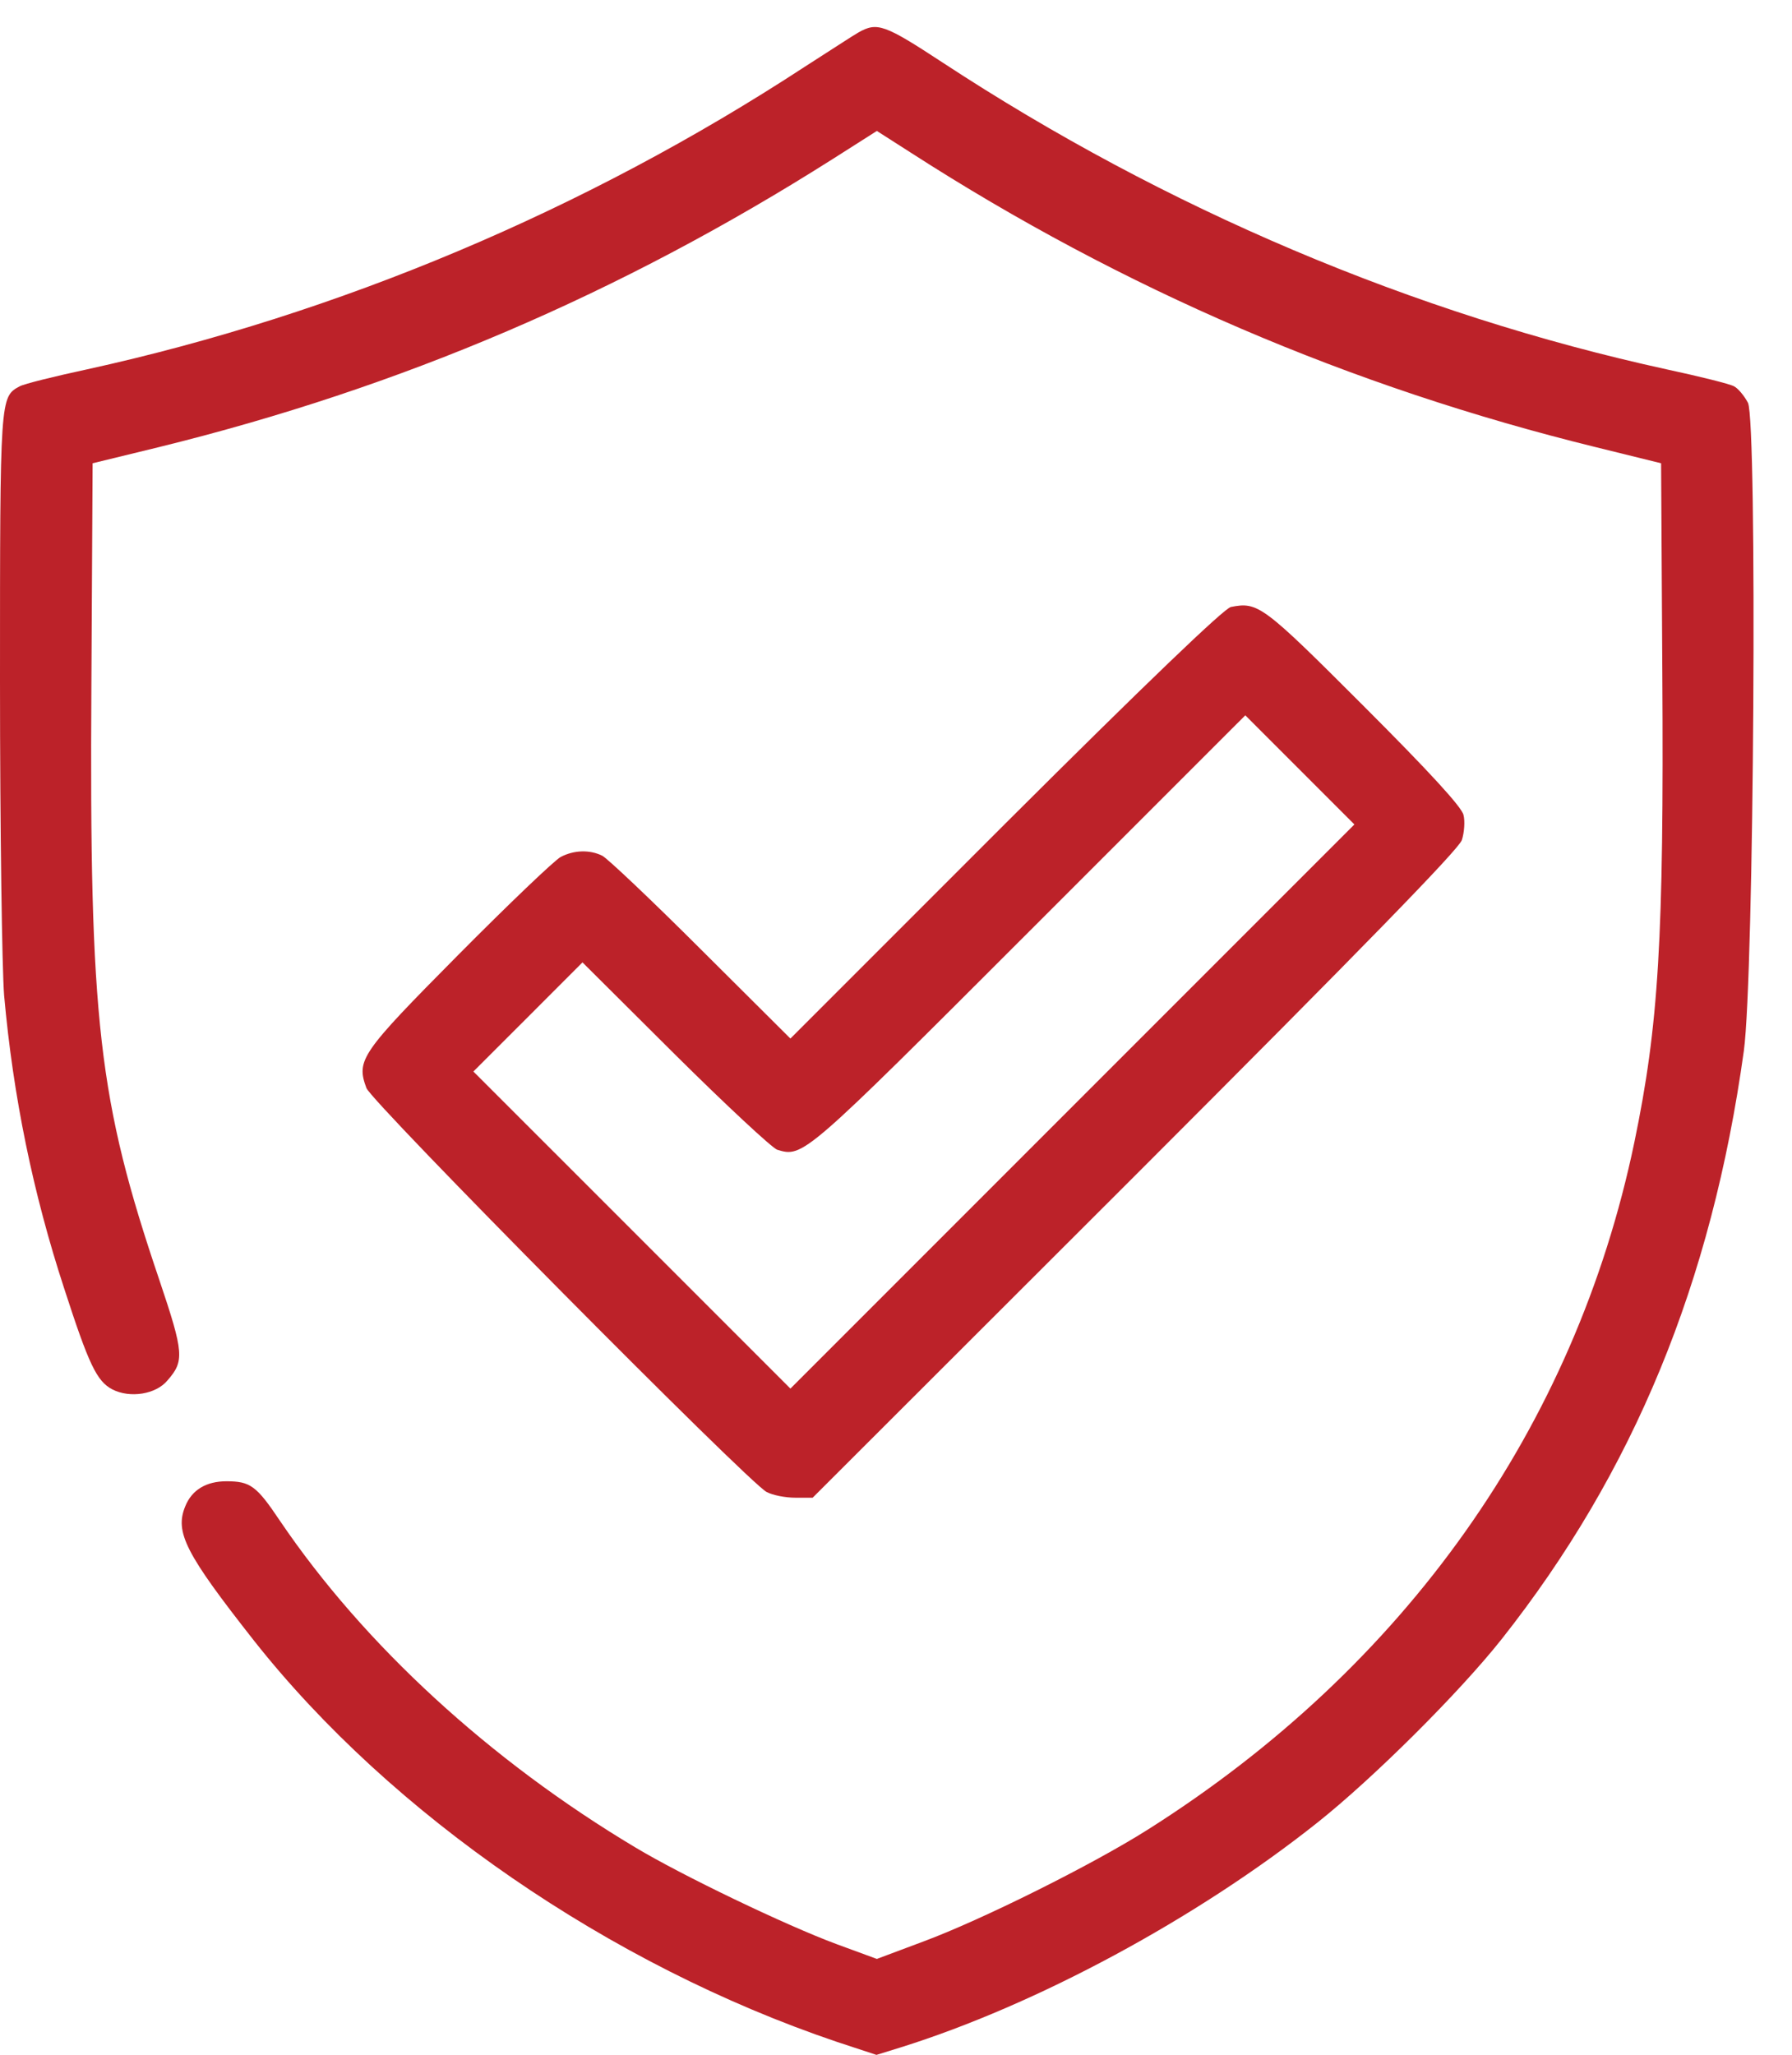
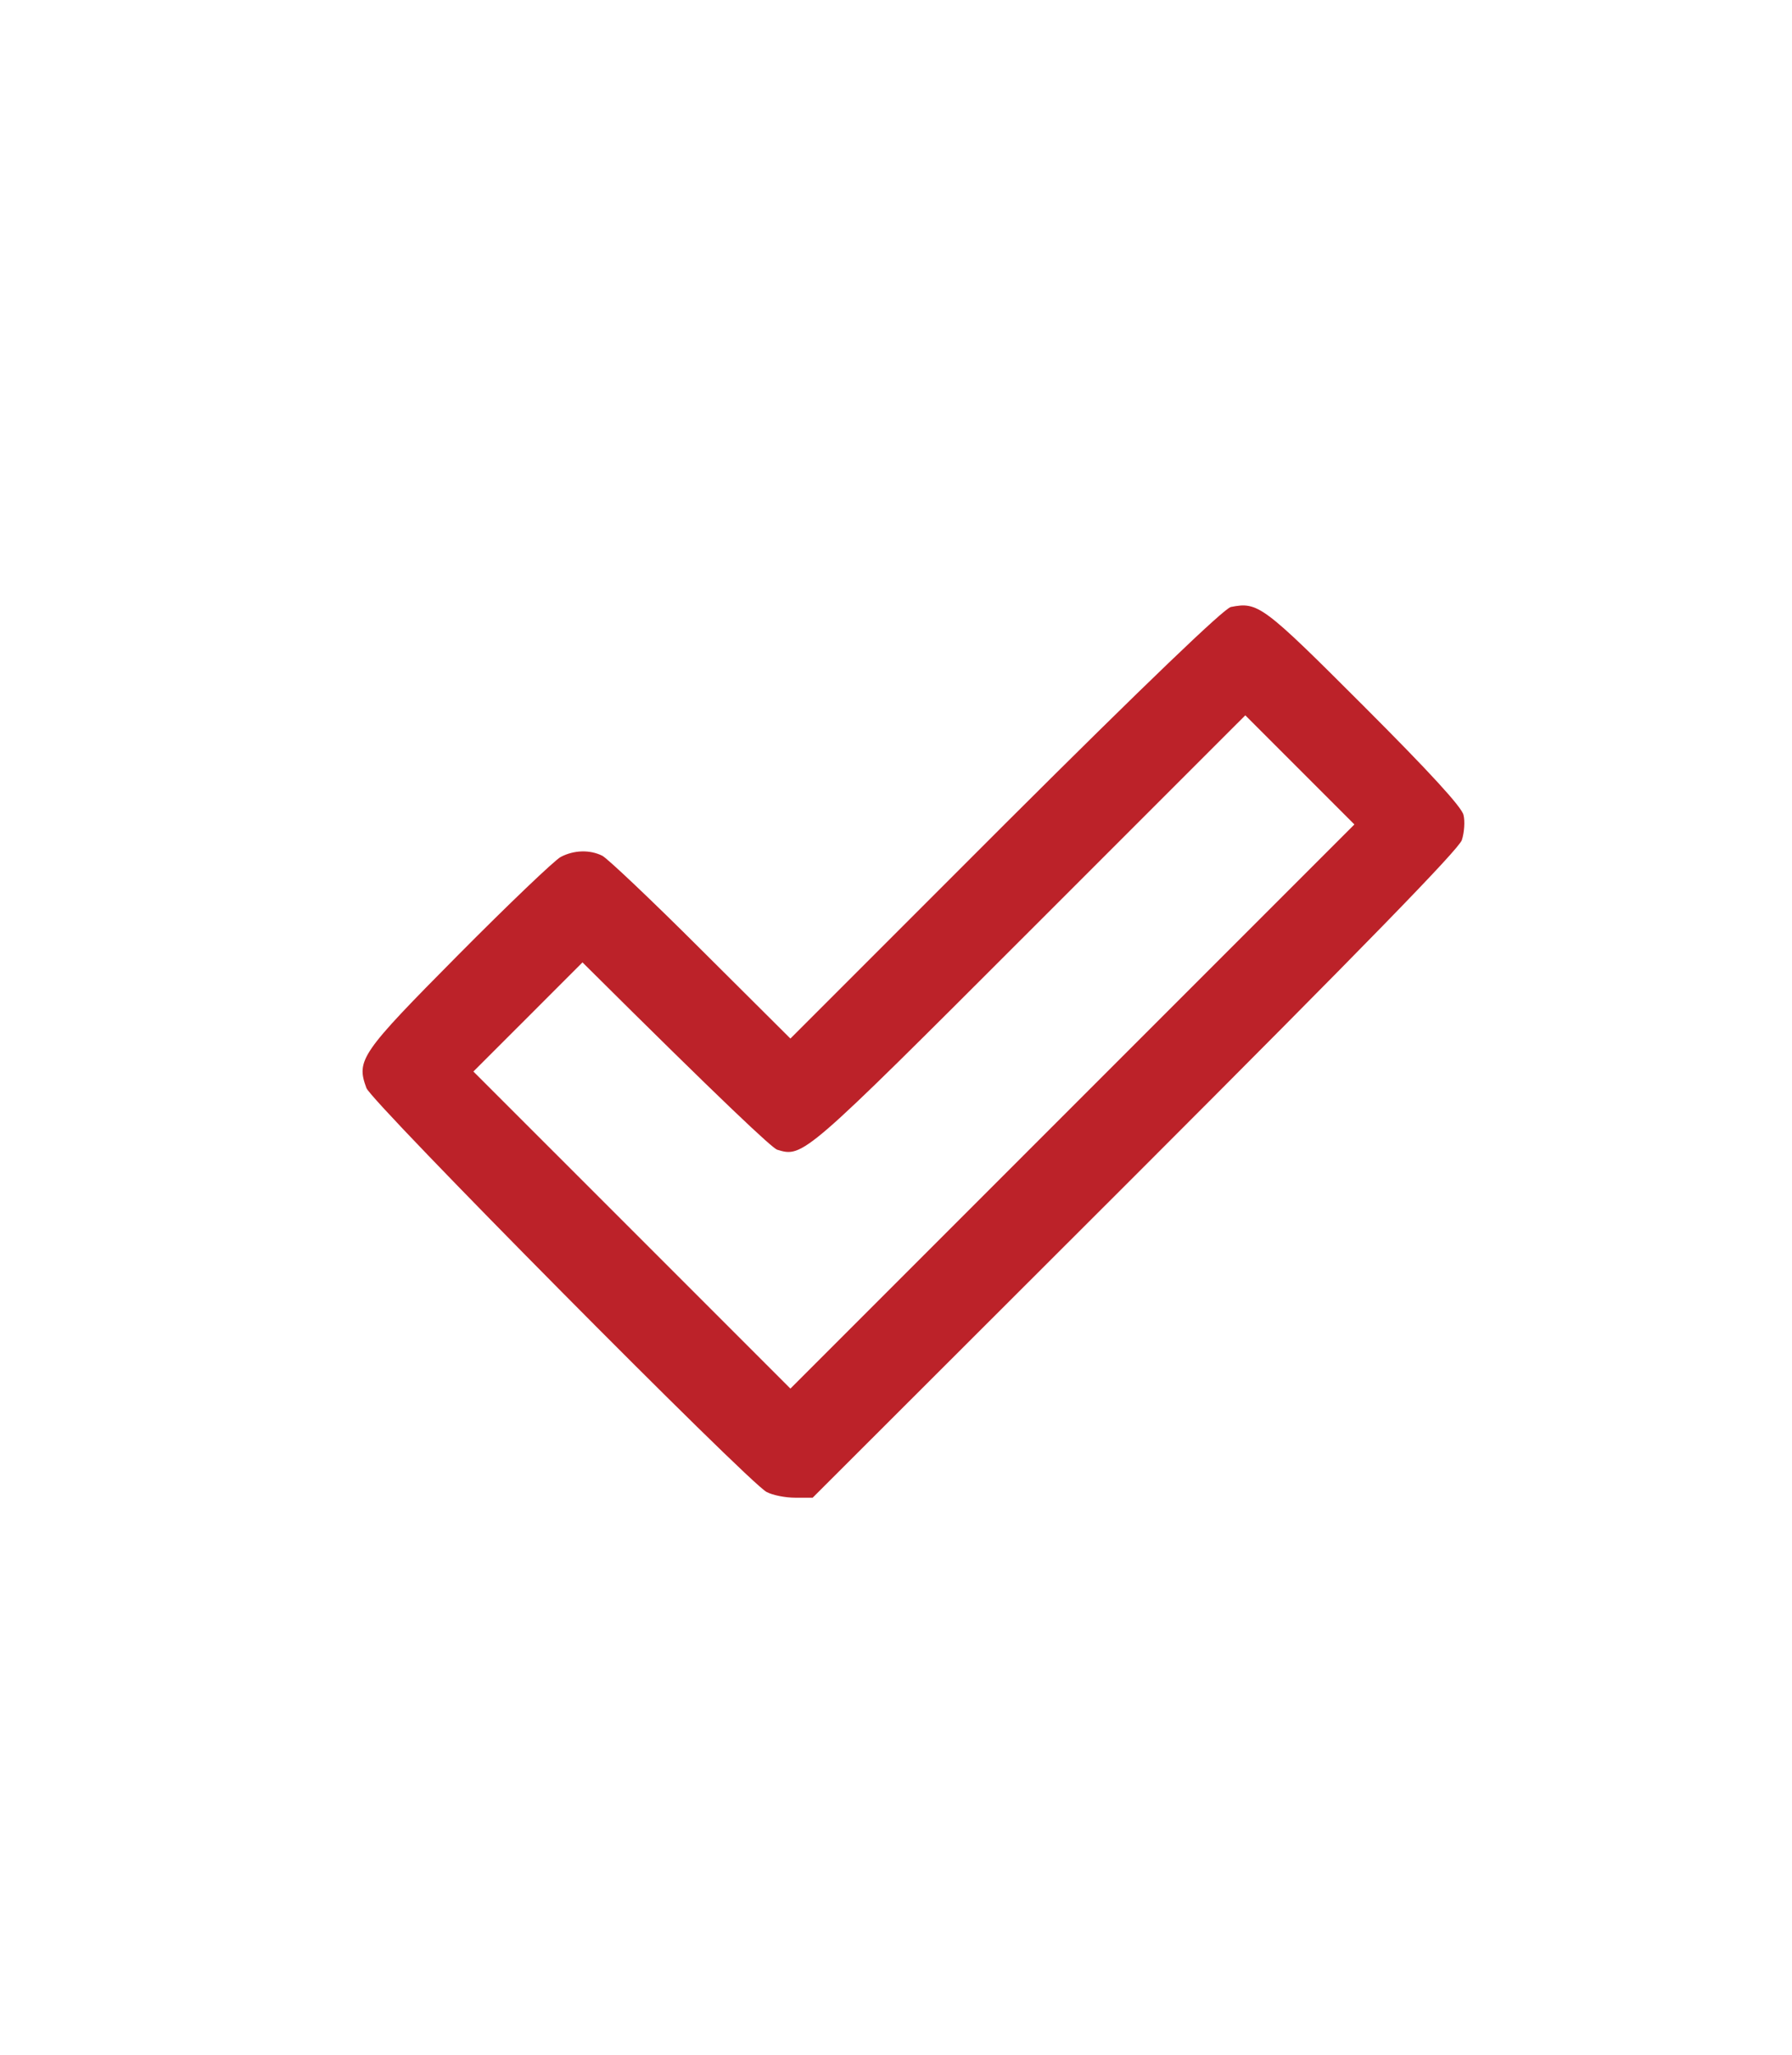
<svg xmlns="http://www.w3.org/2000/svg" width="41" height="47" viewBox="0 0 41 47" fill="none">
-   <path d="M19.638 0.744C19.535 0.801 18.988 1.159 18.414 1.526C13.403 4.804 7.742 7.187 1.987 8.449C1.243 8.609 0.556 8.779 0.452 8.835C0 9.08 0 9.061 0 15.579C0 19.007 0.047 22.153 0.094 22.765C0.301 25.082 0.754 27.287 1.469 29.472C2.034 31.214 2.213 31.591 2.571 31.779C2.976 31.986 3.57 31.892 3.833 31.572C4.22 31.129 4.21 30.95 3.645 29.274C2.251 25.158 2.044 23.378 2.091 15.664L2.119 10.596L3.626 10.229C9.183 8.863 14.194 6.716 19.054 3.636L20.062 2.995L20.844 3.495C25.685 6.612 30.884 8.845 36.517 10.229L38.005 10.596L38.033 15.381C38.071 21.494 37.948 23.453 37.393 26.128C36.036 32.636 32.146 38.127 26.26 41.848C24.997 42.648 22.464 43.911 21.117 44.41L20.062 44.805L19.139 44.466C17.971 44.033 15.598 42.893 14.533 42.253C11.208 40.266 8.326 37.619 6.405 34.784C5.868 33.983 5.727 33.88 5.18 33.88C4.719 33.88 4.389 34.077 4.238 34.454C3.994 35.048 4.248 35.537 5.811 37.525C8.957 41.509 13.959 44.947 19.139 46.699L20.053 47L20.599 46.831C23.707 45.86 27.38 43.882 30.14 41.688C31.421 40.671 33.39 38.712 34.36 37.487C37.374 33.672 39.163 29.34 39.898 24.037C40.133 22.342 40.209 9.645 39.992 9.212C39.907 9.052 39.766 8.882 39.672 8.835C39.568 8.779 38.881 8.609 38.137 8.449C32.353 7.187 26.665 4.776 21.569 1.432C20.232 0.556 20.071 0.499 19.638 0.744Z" fill="#BC2229" />
-   <path d="M28.162 13.883C28.011 13.912 26.222 15.626 23 18.838L18.084 23.754L16.031 21.71C14.91 20.59 13.893 19.629 13.78 19.573C13.497 19.431 13.13 19.441 12.828 19.601C12.687 19.676 11.632 20.684 10.483 21.842C8.251 24.093 8.147 24.244 8.383 24.885C8.496 25.205 17.123 33.908 17.538 34.124C17.679 34.2 17.971 34.256 18.197 34.256H18.593L25.967 26.891C31.185 21.673 33.371 19.431 33.446 19.215C33.502 19.045 33.521 18.781 33.484 18.64C33.446 18.461 32.711 17.66 31.195 16.144C28.887 13.836 28.784 13.761 28.162 13.883ZM24.536 25.308L18.084 31.76L14.458 28.134L10.831 24.508L12.075 23.265L13.327 22.012L15.447 24.122C16.614 25.28 17.669 26.26 17.782 26.297C18.376 26.476 18.385 26.467 23.547 21.305L28.492 16.361L29.735 17.604L30.988 18.857L24.536 25.308Z" fill="#BC2229" />
+   <path d="M28.162 13.883C28.011 13.912 26.222 15.626 23 18.838L18.084 23.754L16.031 21.71C14.91 20.59 13.893 19.629 13.78 19.573C13.497 19.431 13.13 19.441 12.828 19.601C12.687 19.676 11.632 20.684 10.483 21.842C8.251 24.093 8.147 24.244 8.383 24.885C8.496 25.205 17.123 33.908 17.538 34.124C17.679 34.2 17.971 34.256 18.197 34.256H18.593L25.967 26.891C31.185 21.673 33.371 19.431 33.446 19.215C33.502 19.045 33.521 18.781 33.484 18.64C33.446 18.461 32.711 17.66 31.195 16.144C28.887 13.836 28.784 13.761 28.162 13.883ZM24.536 25.308L18.084 31.76L14.458 28.134L10.831 24.508L12.075 23.265L13.327 22.012C16.614 25.28 17.669 26.26 17.782 26.297C18.376 26.476 18.385 26.467 23.547 21.305L28.492 16.361L29.735 17.604L30.988 18.857L24.536 25.308Z" fill="#BC2229" />
</svg>